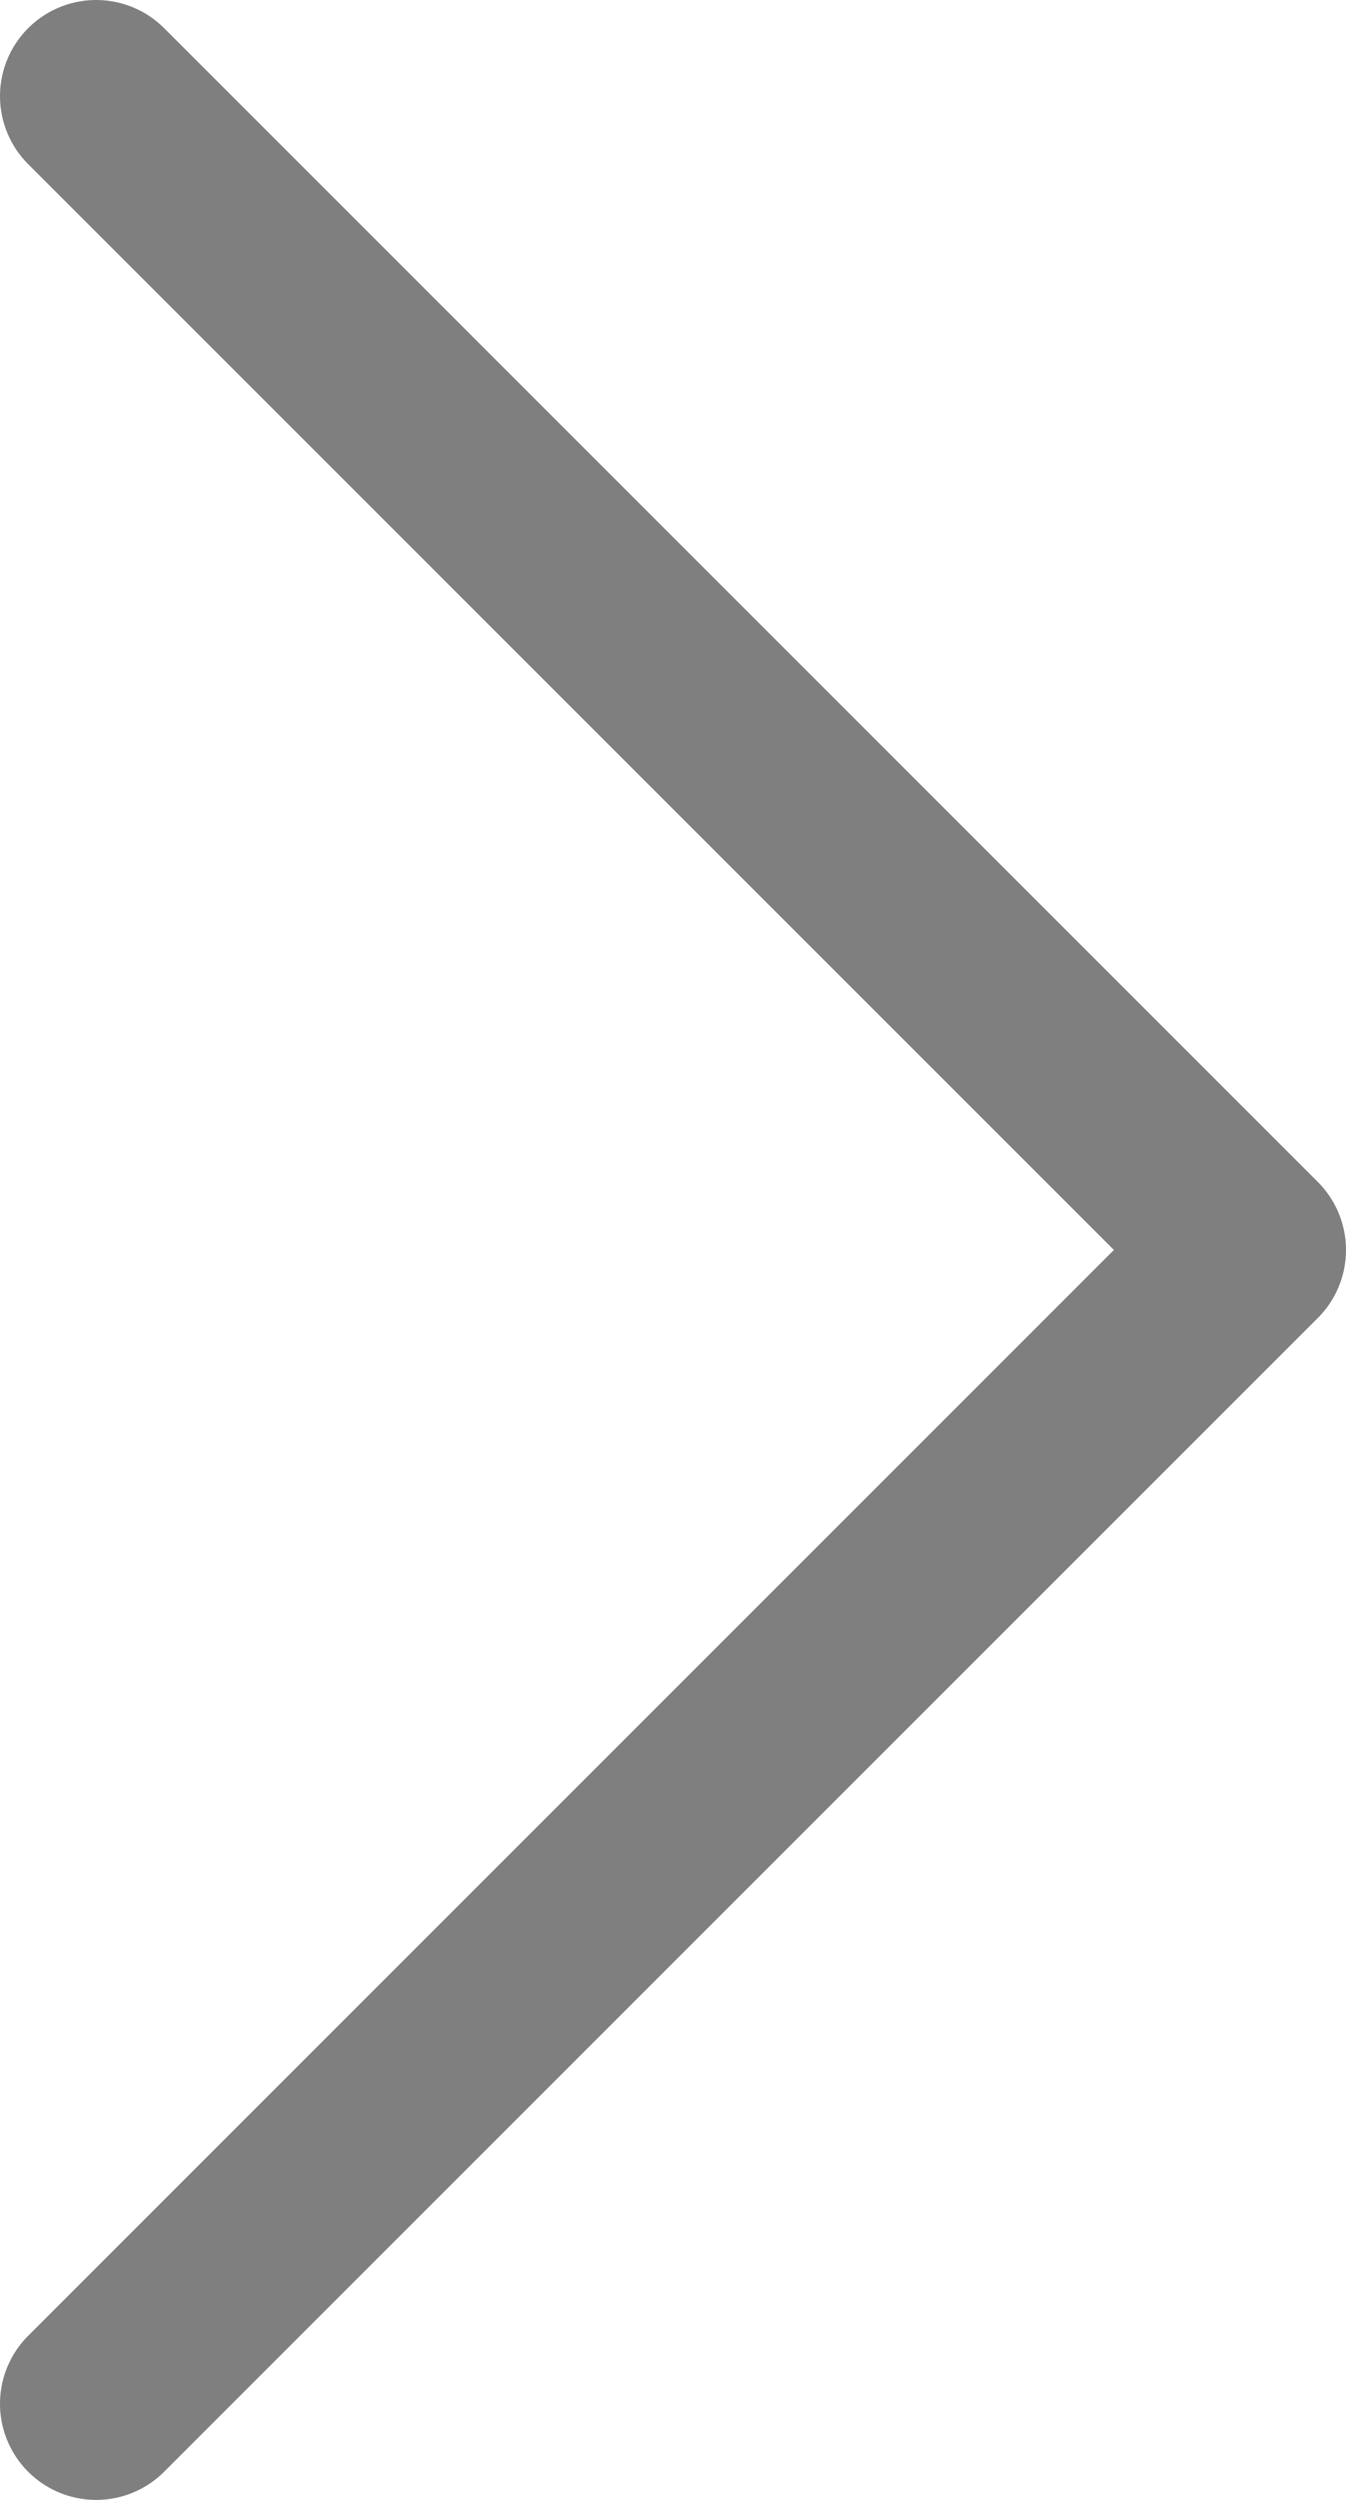
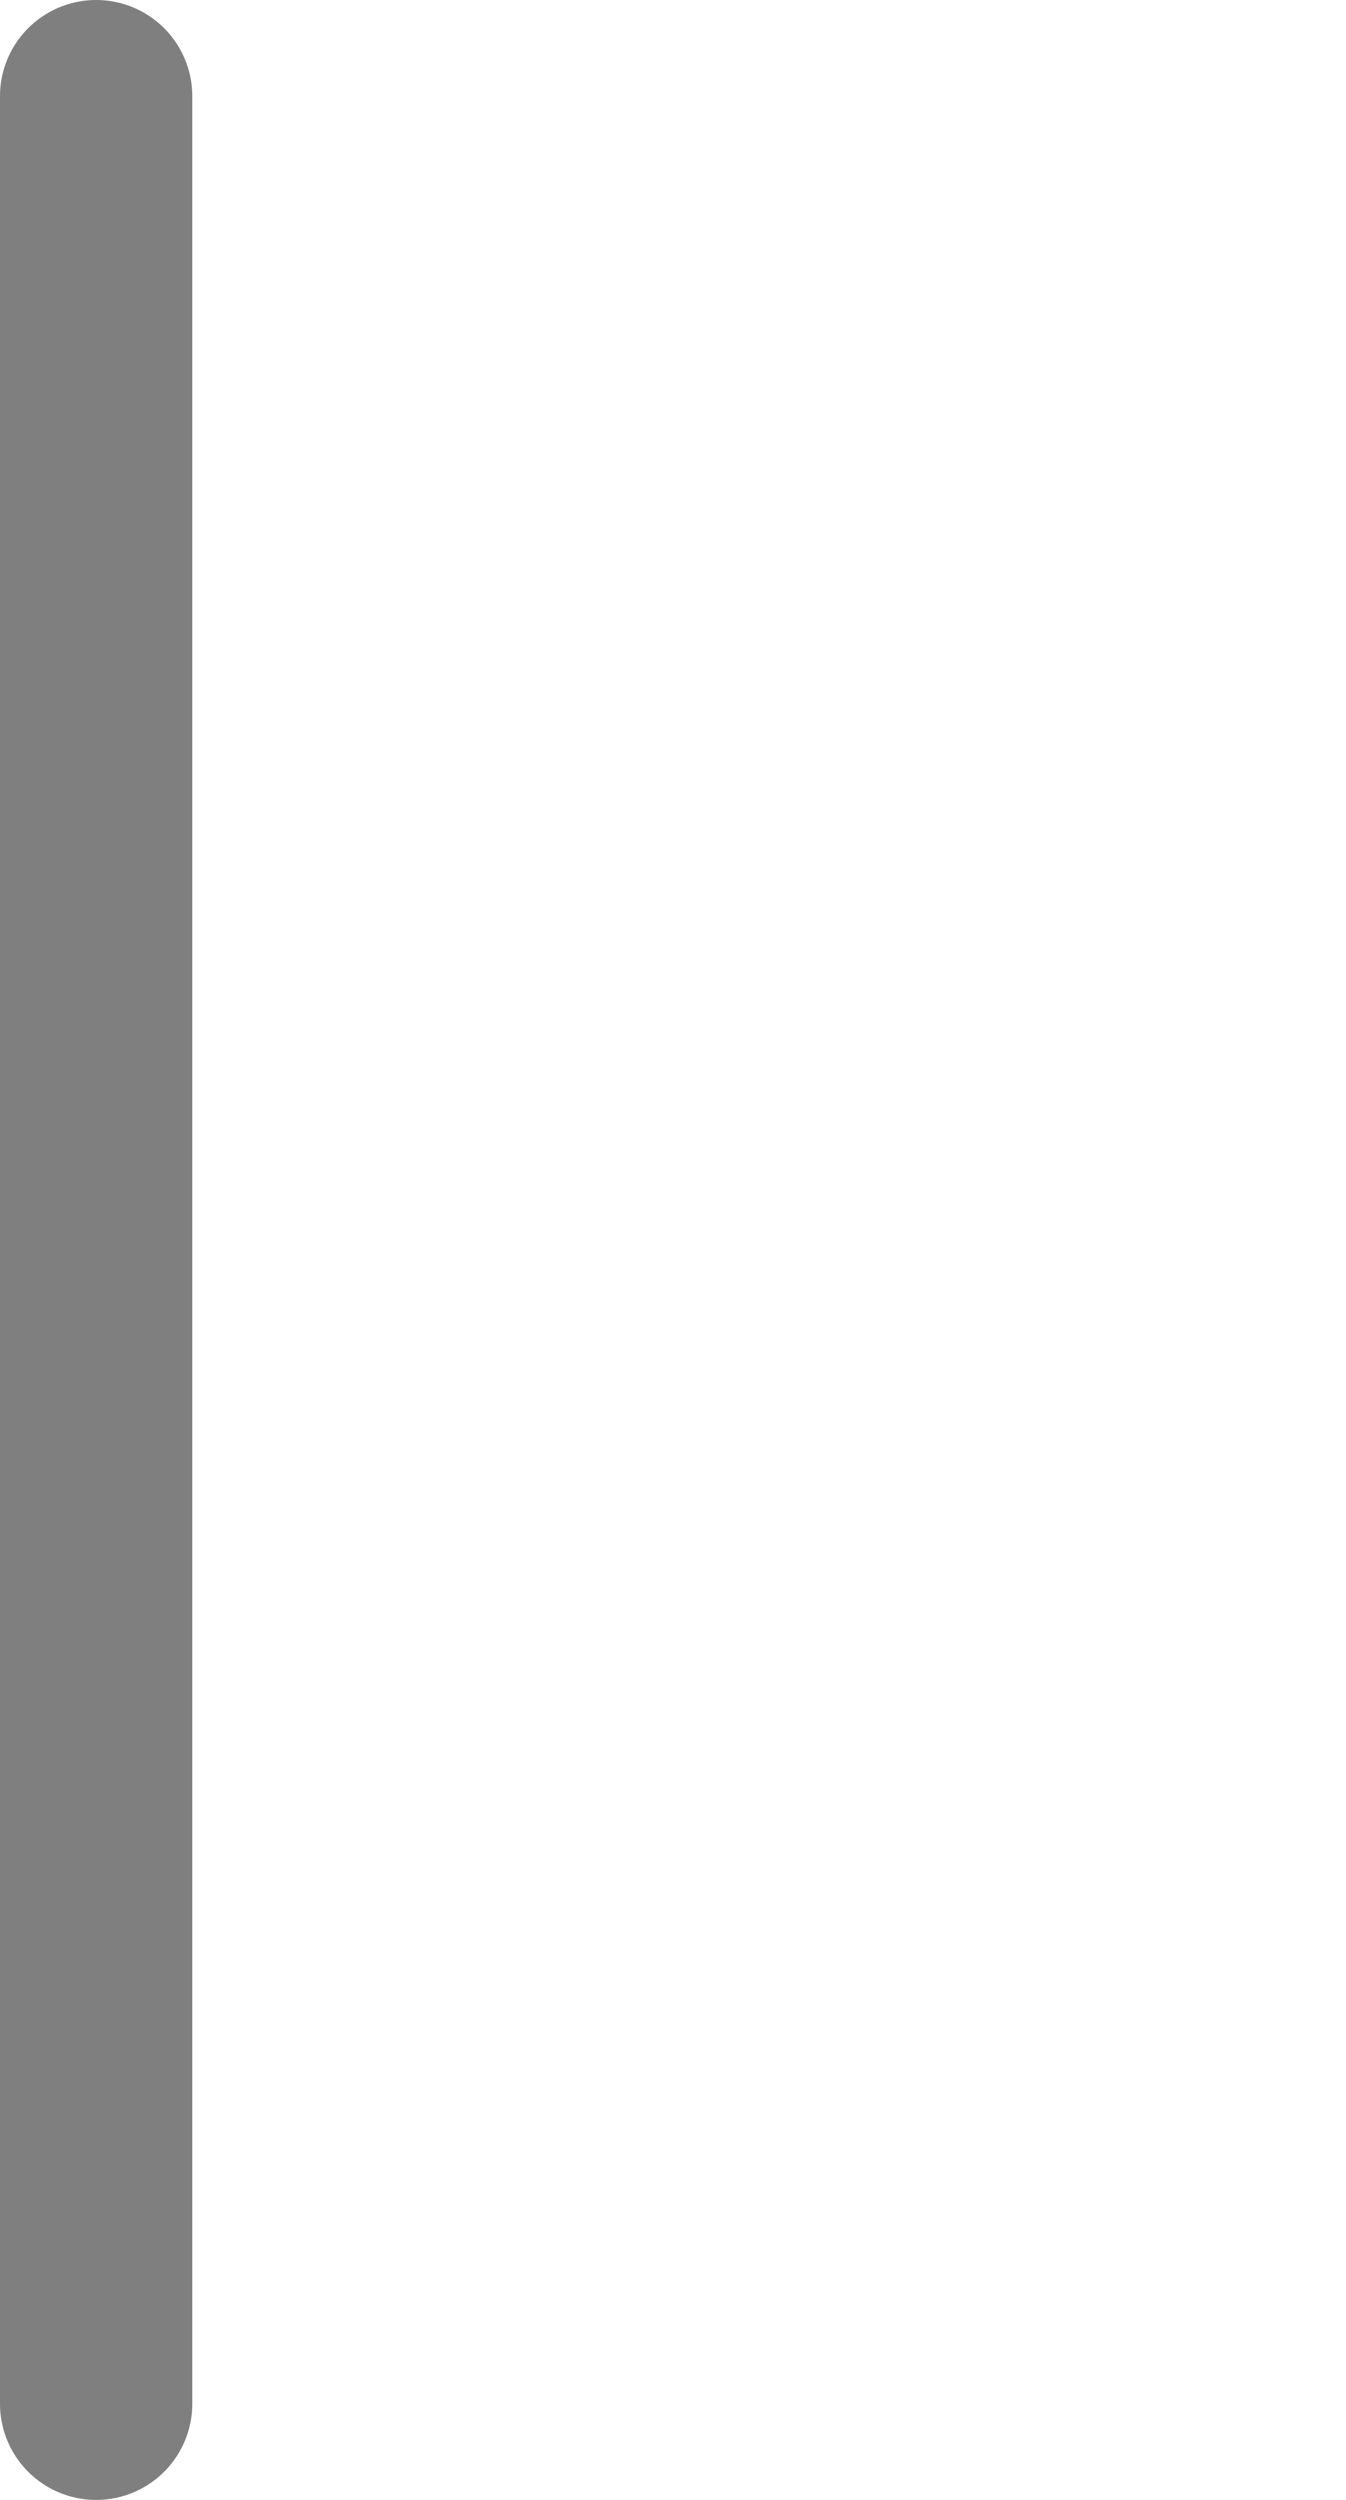
<svg xmlns="http://www.w3.org/2000/svg" width="7" height="13" viewBox="0 0 7 13" fill="none">
-   <path d="M0.5 0.5L6.5 6.5L0.5 12.5" stroke="#7F7F7F" stroke-linecap="round" stroke-linejoin="round" />
+   <path d="M0.5 0.5L0.5 12.5" stroke="#7F7F7F" stroke-linecap="round" stroke-linejoin="round" />
</svg>